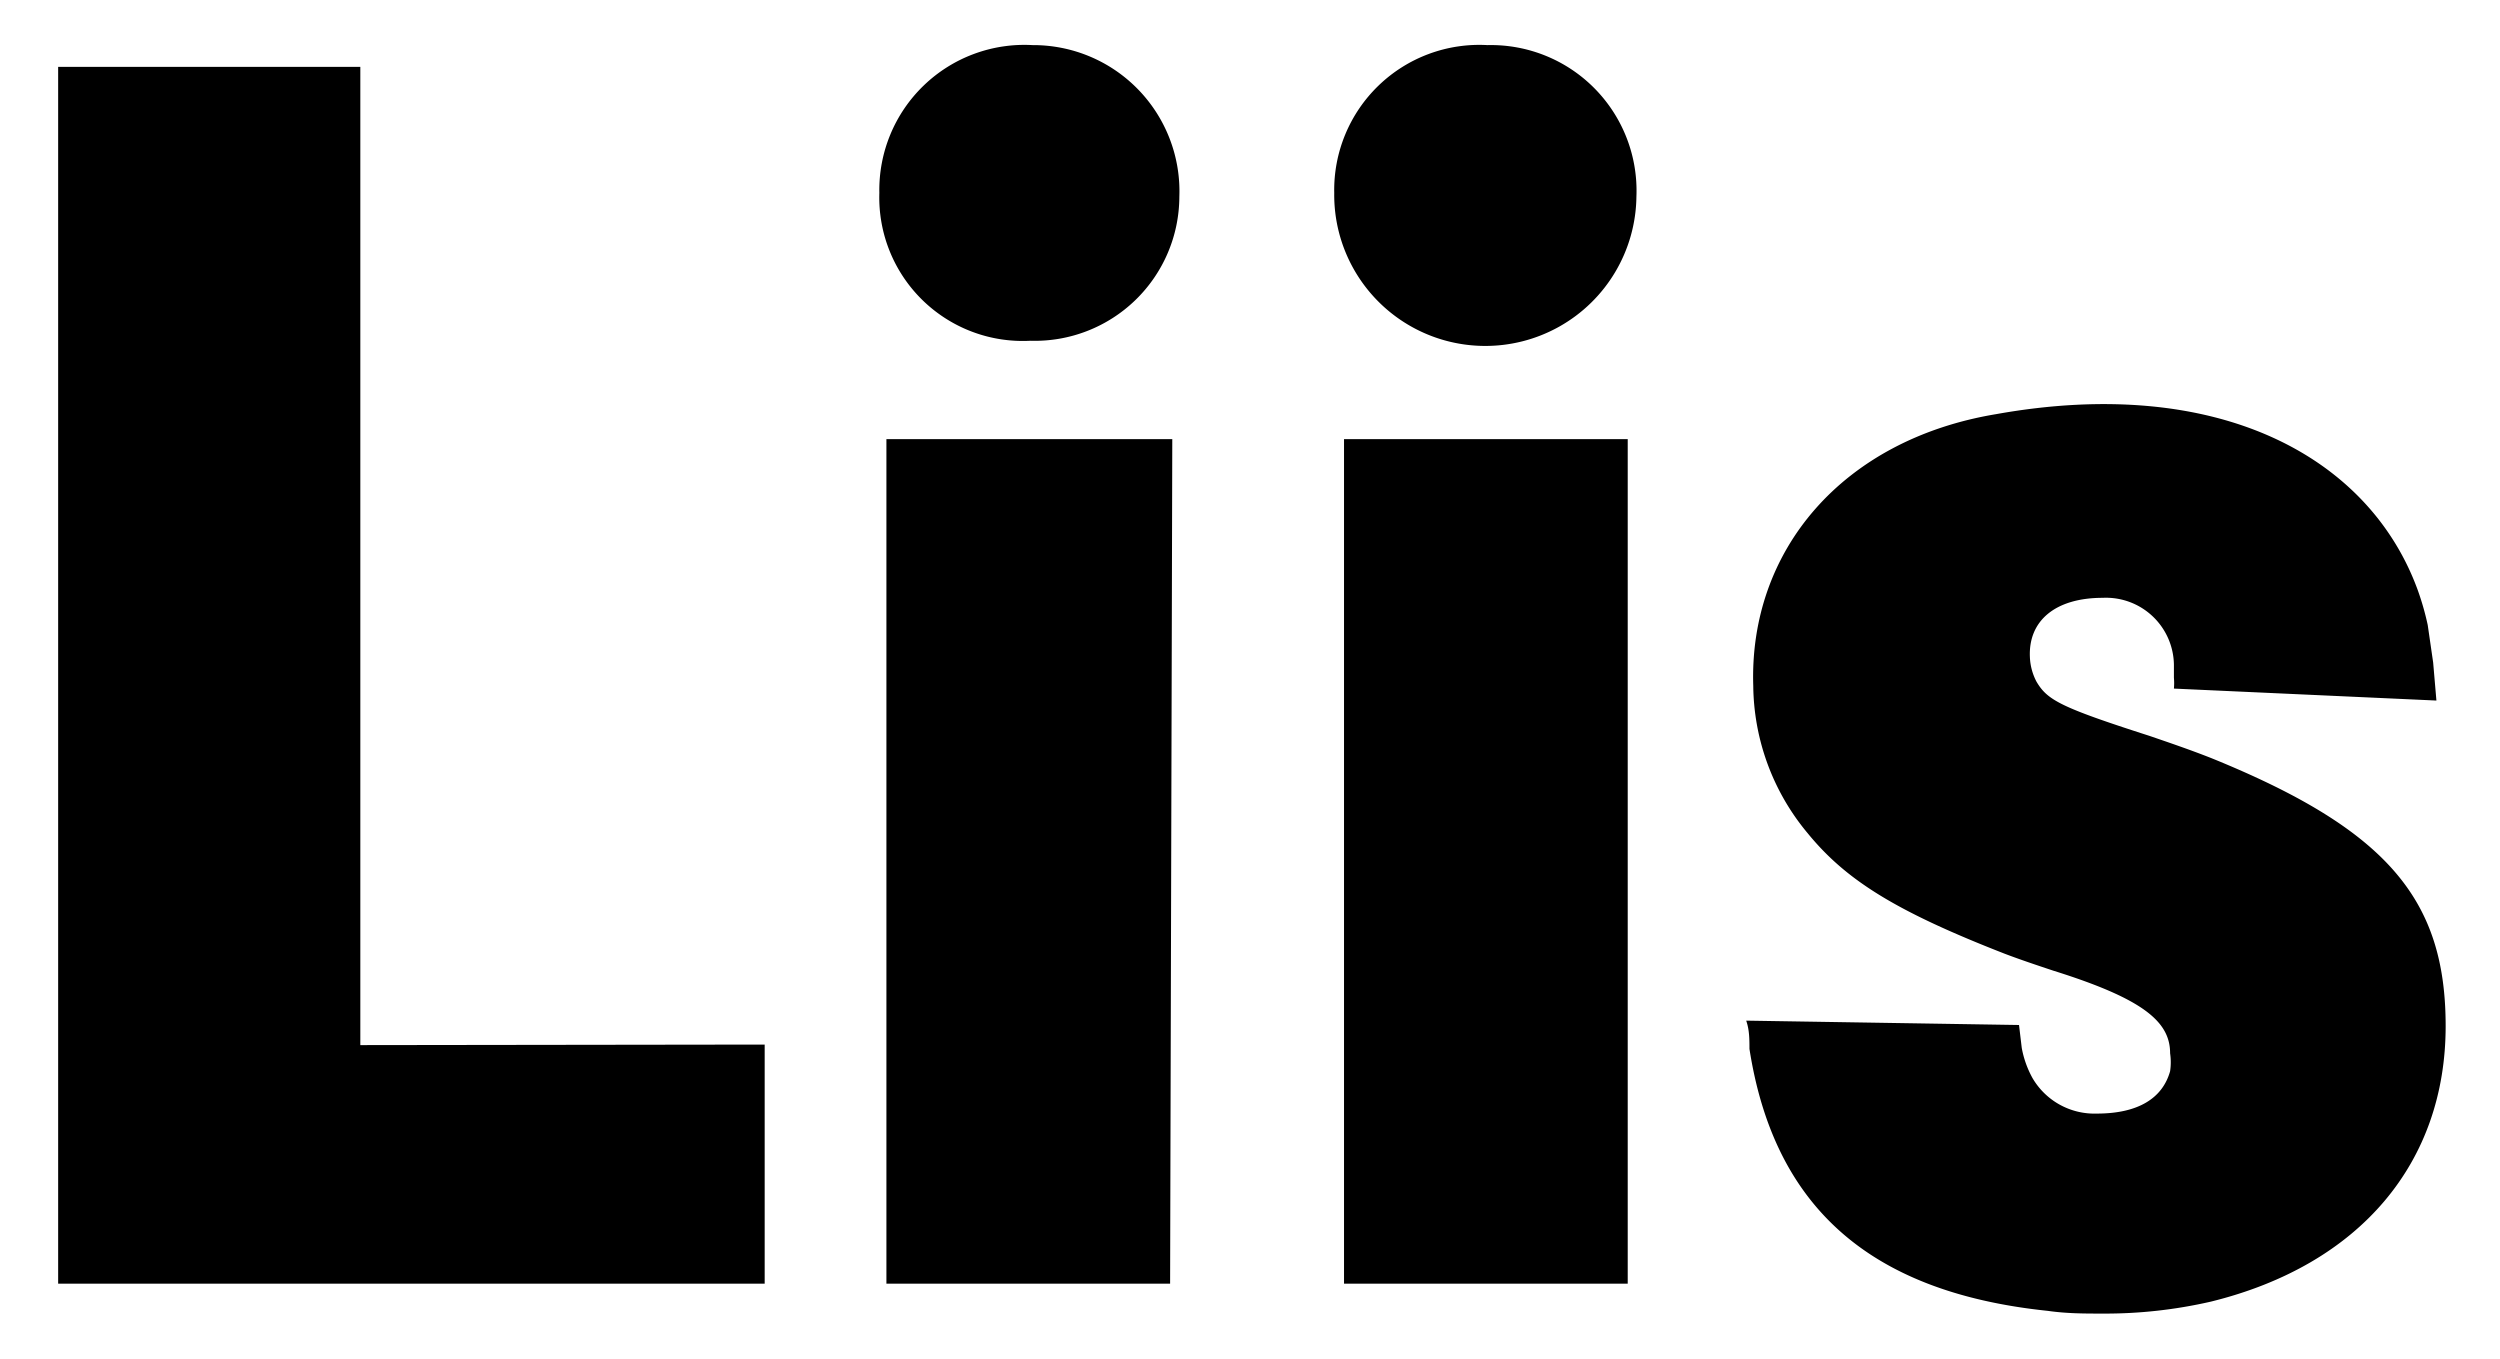
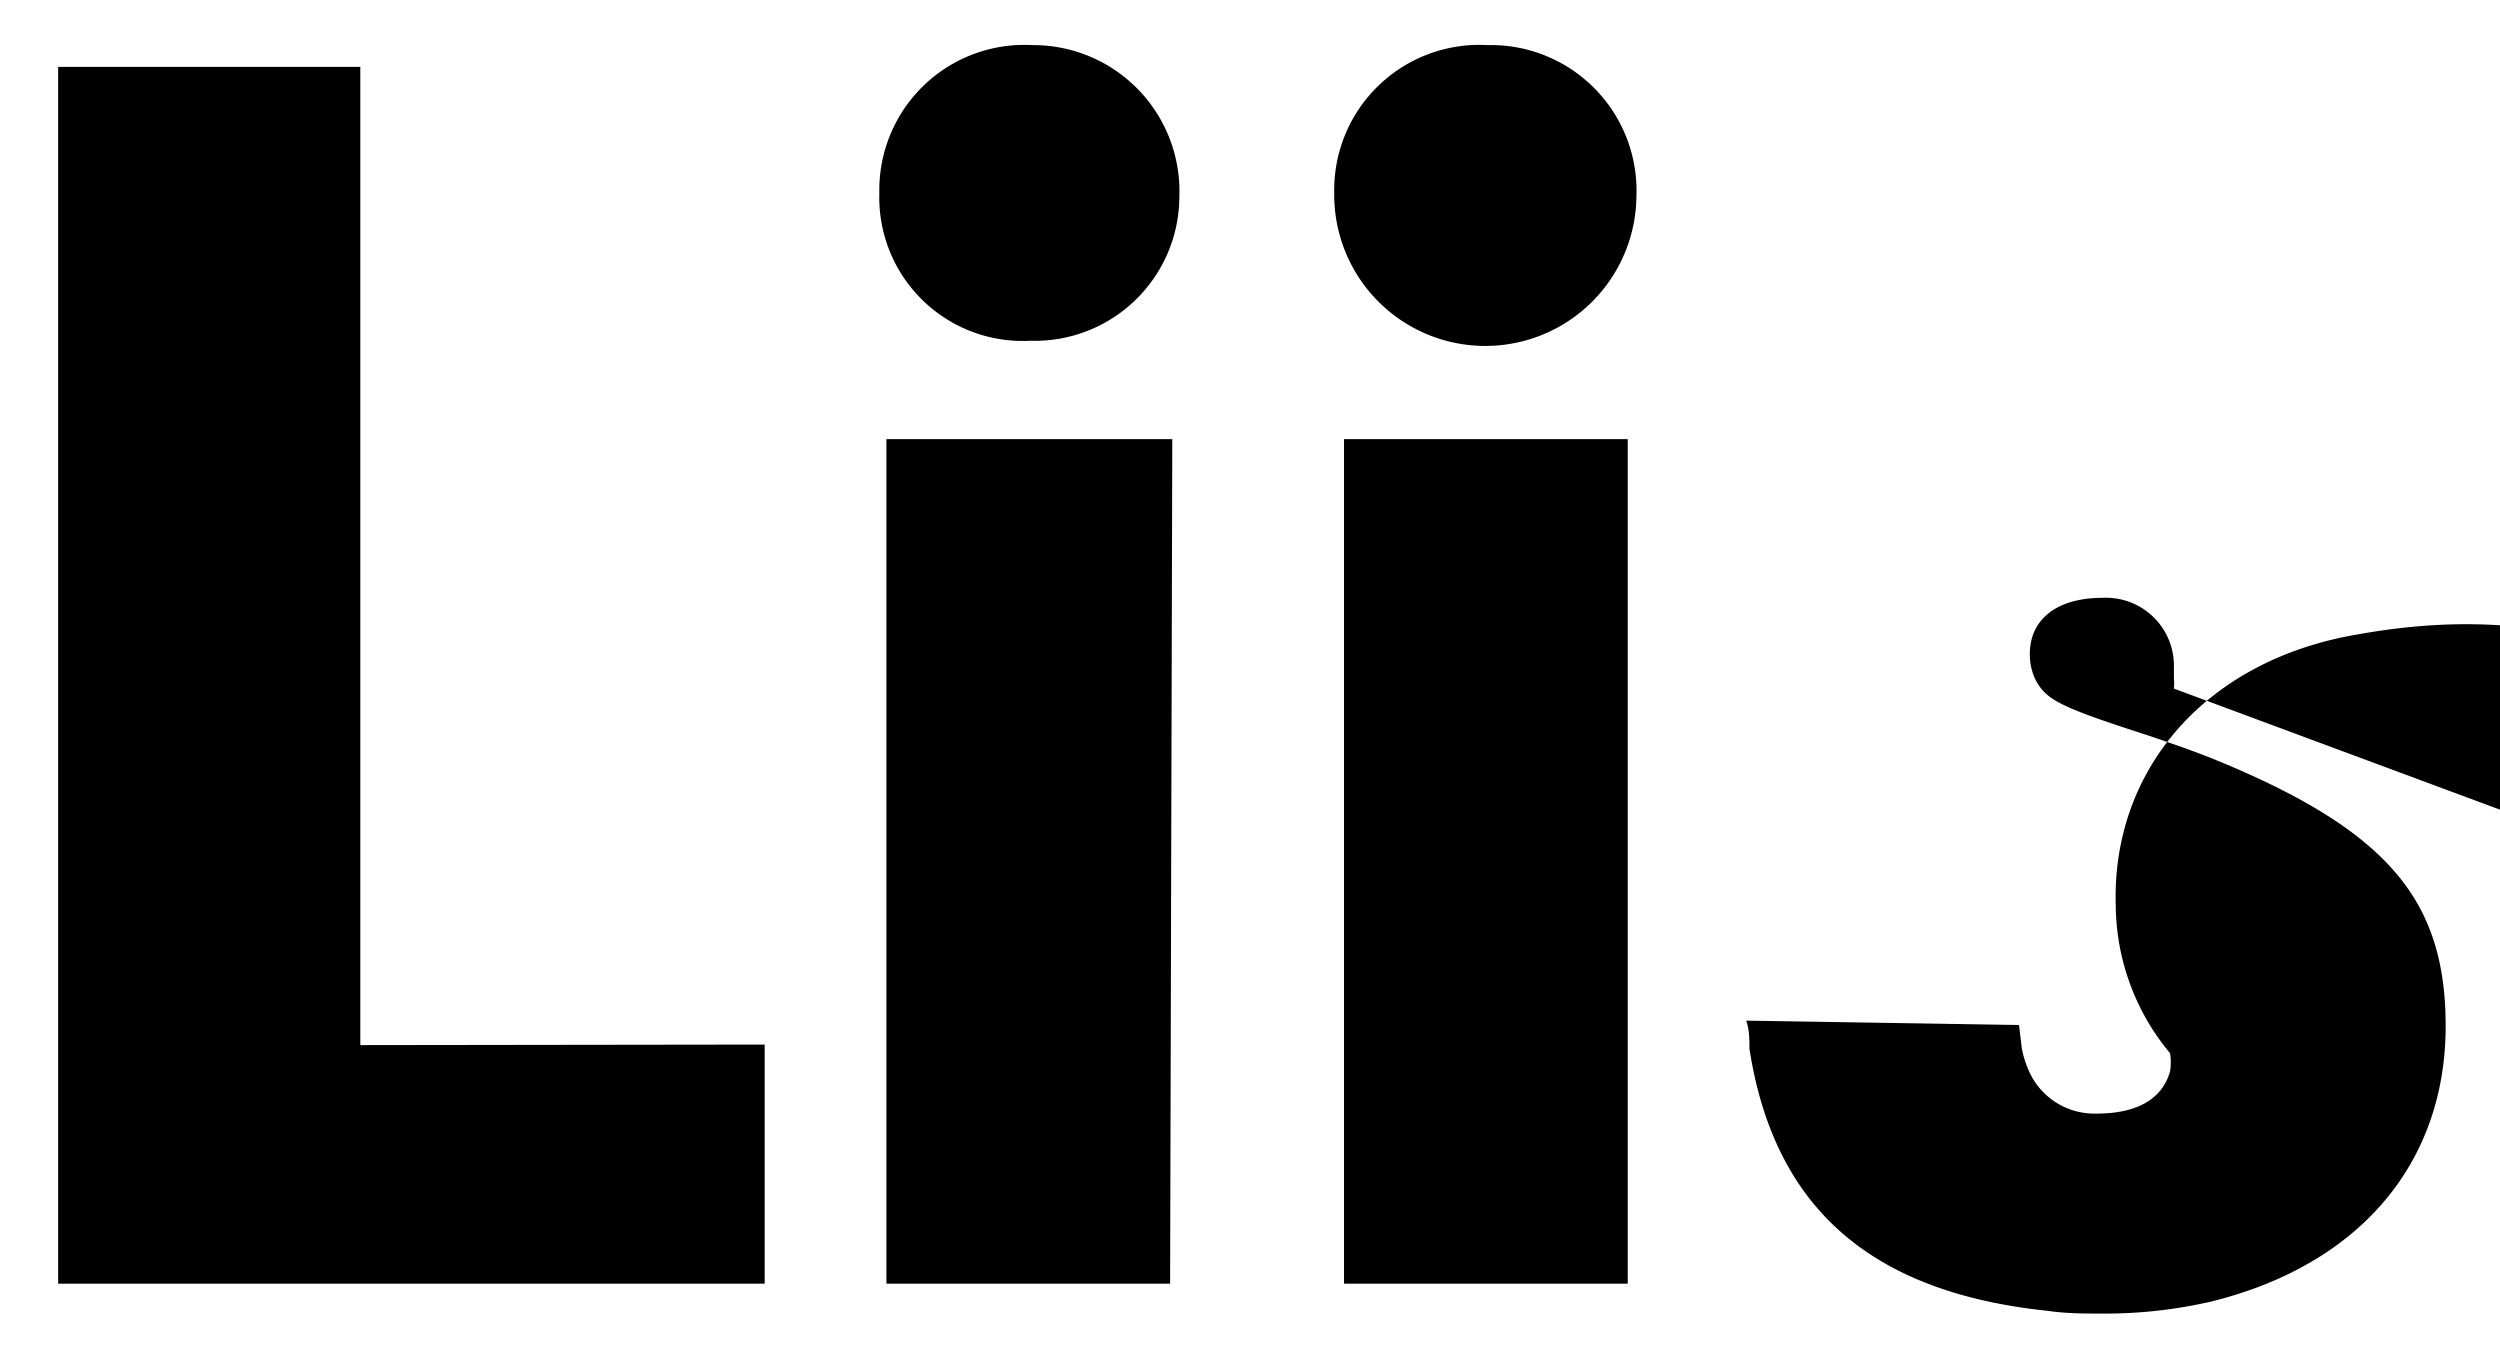
<svg xmlns="http://www.w3.org/2000/svg" id="Layer_1" data-name="Layer 1" viewBox="0 0 46 25">
  <title>logo_liis</title>
-   <path d="M32.15,18.78l5,.08.05.42a1.82,1.82,0,0,0,.2.56,1.32,1.32,0,0,0,1.18.65c.76,0,1.21-.28,1.35-.78a1.14,1.14,0,0,0,0-.33c0-.58-.49-1-2.15-1.52-.3-.1-.6-.2-.89-.31-2-.78-2.92-1.35-3.63-2.22a4.29,4.29,0,0,1-1-2.71c-.08-2.49,1.64-4.53,4.47-5,4.08-.73,6.85.78,7.75,3.22a5,5,0,0,1,.19.66l.1.69.06.7L40,12.67a1.11,1.11,0,0,0,0-.2l0-.24A1.25,1.25,0,0,0,38.69,11c-.87,0-1.37.42-1.34,1.09a1.06,1.06,0,0,0,.12.45c.2.34.43.47,2.08,1,.38.13.76.26,1.14.41C43.94,15.27,45,16.56,45,18.88c0,2.5-1.56,4.39-4.32,5.07a8.7,8.7,0,0,1-2,.22c-.32,0-.65,0-1-.05-3.37-.35-5.05-2-5.49-4.82,0-.17,0-.35-.06-.52M27.37.83a2.67,2.67,0,0,0-2.82,2.72,2.78,2.78,0,0,0,5.56.07A2.68,2.68,0,0,0,27.37.83m2.58,7.25H24.73V23.62h5.22ZM19,.83a2.67,2.67,0,0,0-2.82,2.72,2.64,2.64,0,0,0,2.78,2.72A2.66,2.66,0,0,0,21.7,3.62,2.69,2.69,0,0,0,19,.83m2.57,7.25H16.31V23.62h5.22ZM6.63,19.23v-18H1.07V23.62h13v-4.4Z" />
+   <path d="M32.15,18.78l5,.08.05.42a1.82,1.82,0,0,0,.2.56,1.32,1.32,0,0,0,1.18.65c.76,0,1.21-.28,1.35-.78a1.14,1.14,0,0,0,0-.33a4.29,4.29,0,0,1-1-2.71c-.08-2.49,1.64-4.53,4.47-5,4.08-.73,6.85.78,7.75,3.22a5,5,0,0,1,.19.66l.1.69.06.7L40,12.67a1.11,1.11,0,0,0,0-.2l0-.24A1.25,1.25,0,0,0,38.69,11c-.87,0-1.37.42-1.34,1.09a1.06,1.06,0,0,0,.12.45c.2.34.43.47,2.08,1,.38.13.76.26,1.14.41C43.94,15.27,45,16.56,45,18.88c0,2.5-1.56,4.39-4.32,5.07a8.7,8.7,0,0,1-2,.22c-.32,0-.65,0-1-.05-3.37-.35-5.05-2-5.49-4.82,0-.17,0-.35-.06-.52M27.37.83a2.67,2.67,0,0,0-2.82,2.72,2.78,2.78,0,0,0,5.56.07A2.68,2.68,0,0,0,27.37.83m2.58,7.25H24.73V23.62h5.22ZM19,.83a2.67,2.67,0,0,0-2.82,2.72,2.64,2.64,0,0,0,2.78,2.72A2.66,2.66,0,0,0,21.7,3.62,2.69,2.69,0,0,0,19,.83m2.57,7.25H16.31V23.62h5.22ZM6.63,19.23v-18H1.07V23.62h13v-4.4Z" />
</svg>